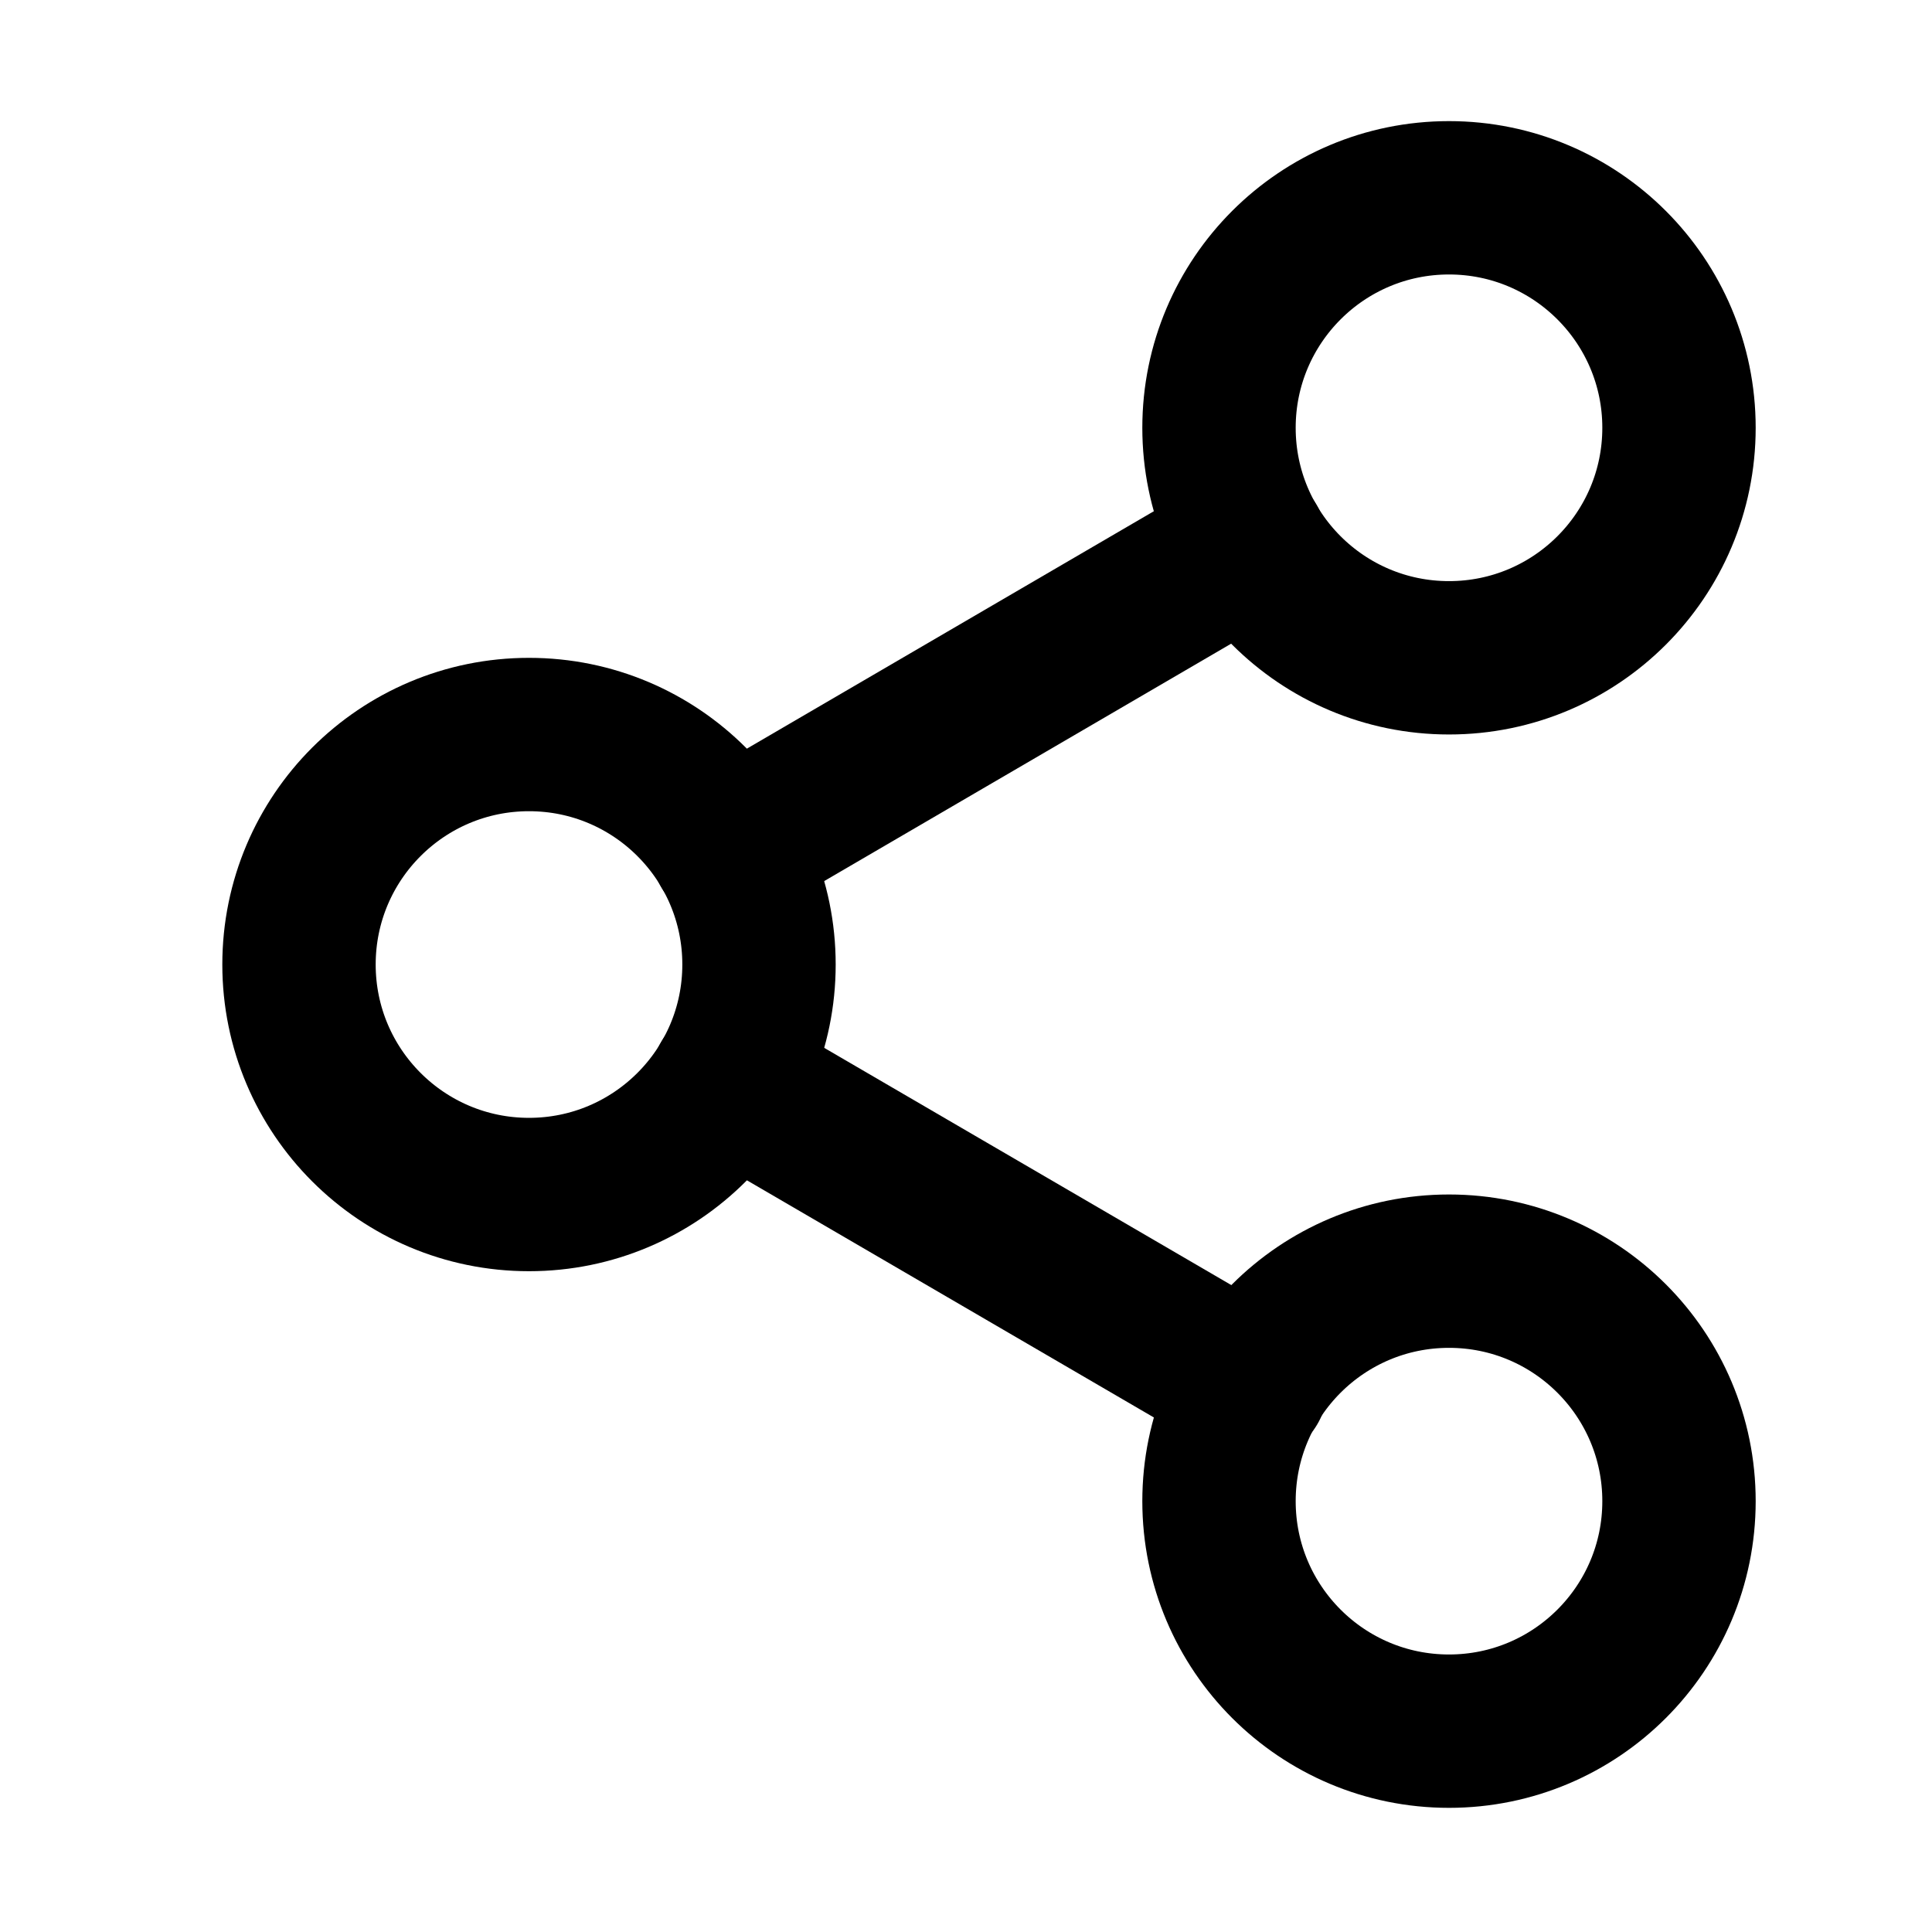
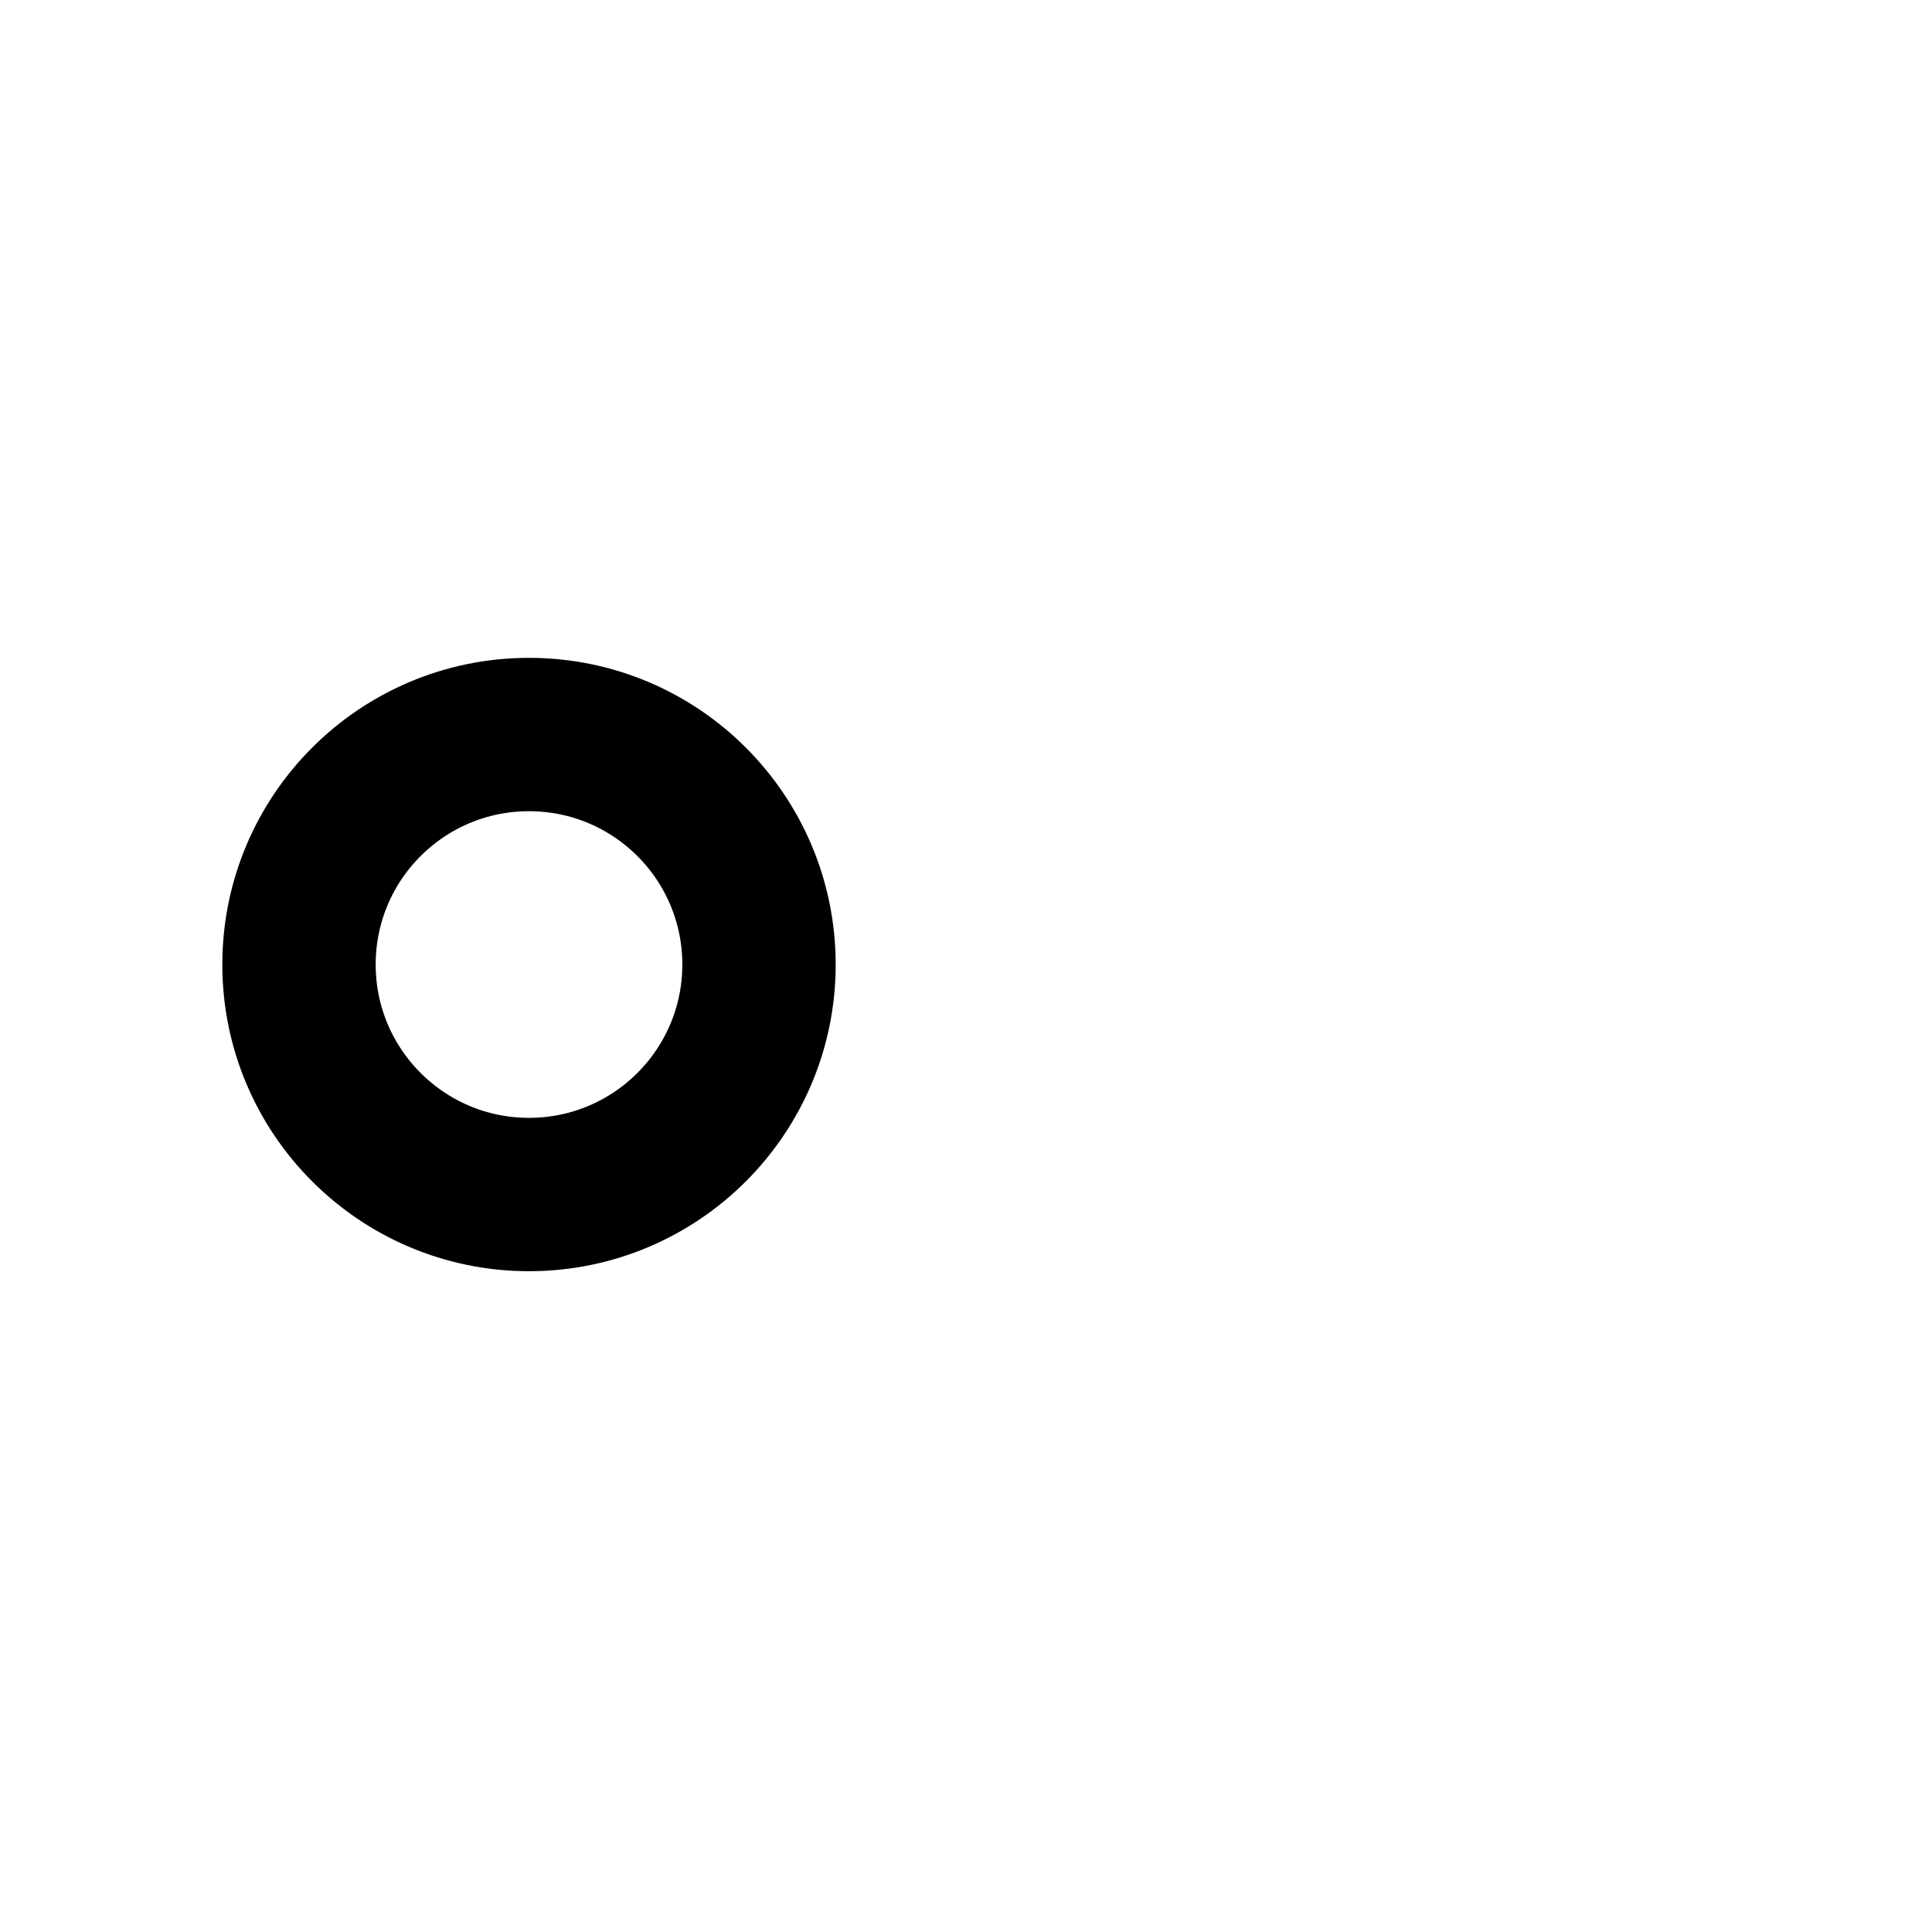
<svg xmlns="http://www.w3.org/2000/svg" width="21" height="21" viewBox="0 0 21 21" fill="none">
-   <path d="M15.75 7.15C17.131 7.15 18.25 6.031 18.25 4.65C18.25 3.27 17.131 2.15 15.75 2.15C14.369 2.15 13.25 3.27 13.25 4.65C13.25 6.031 14.369 7.15 15.75 7.15Z" stroke="black" stroke-width="1.667" stroke-linecap="round" stroke-linejoin="round" />
  <path d="M5.75 12.984C7.131 12.984 8.25 11.864 8.25 10.484C8.25 9.103 7.131 7.984 5.75 7.984C4.369 7.984 3.25 9.103 3.25 10.484C3.25 11.864 4.369 12.984 5.75 12.984Z" stroke="black" stroke-width="1.667" stroke-linecap="round" stroke-linejoin="round" />
-   <path d="M15.75 18.817C17.131 18.817 18.25 17.698 18.25 16.317C18.25 14.936 17.131 13.817 15.75 13.817C14.369 13.817 13.25 14.936 13.25 16.317C13.25 17.698 14.369 18.817 15.75 18.817Z" stroke="black" stroke-width="1.667" stroke-linecap="round" stroke-linejoin="round" />
-   <path d="M7.908 11.742L13.6 15.059" stroke="black" stroke-width="1.667" stroke-linecap="round" stroke-linejoin="round" />
-   <path d="M13.592 5.909L7.908 9.225" stroke="black" stroke-width="1.667" stroke-linecap="round" stroke-linejoin="round" />
</svg>